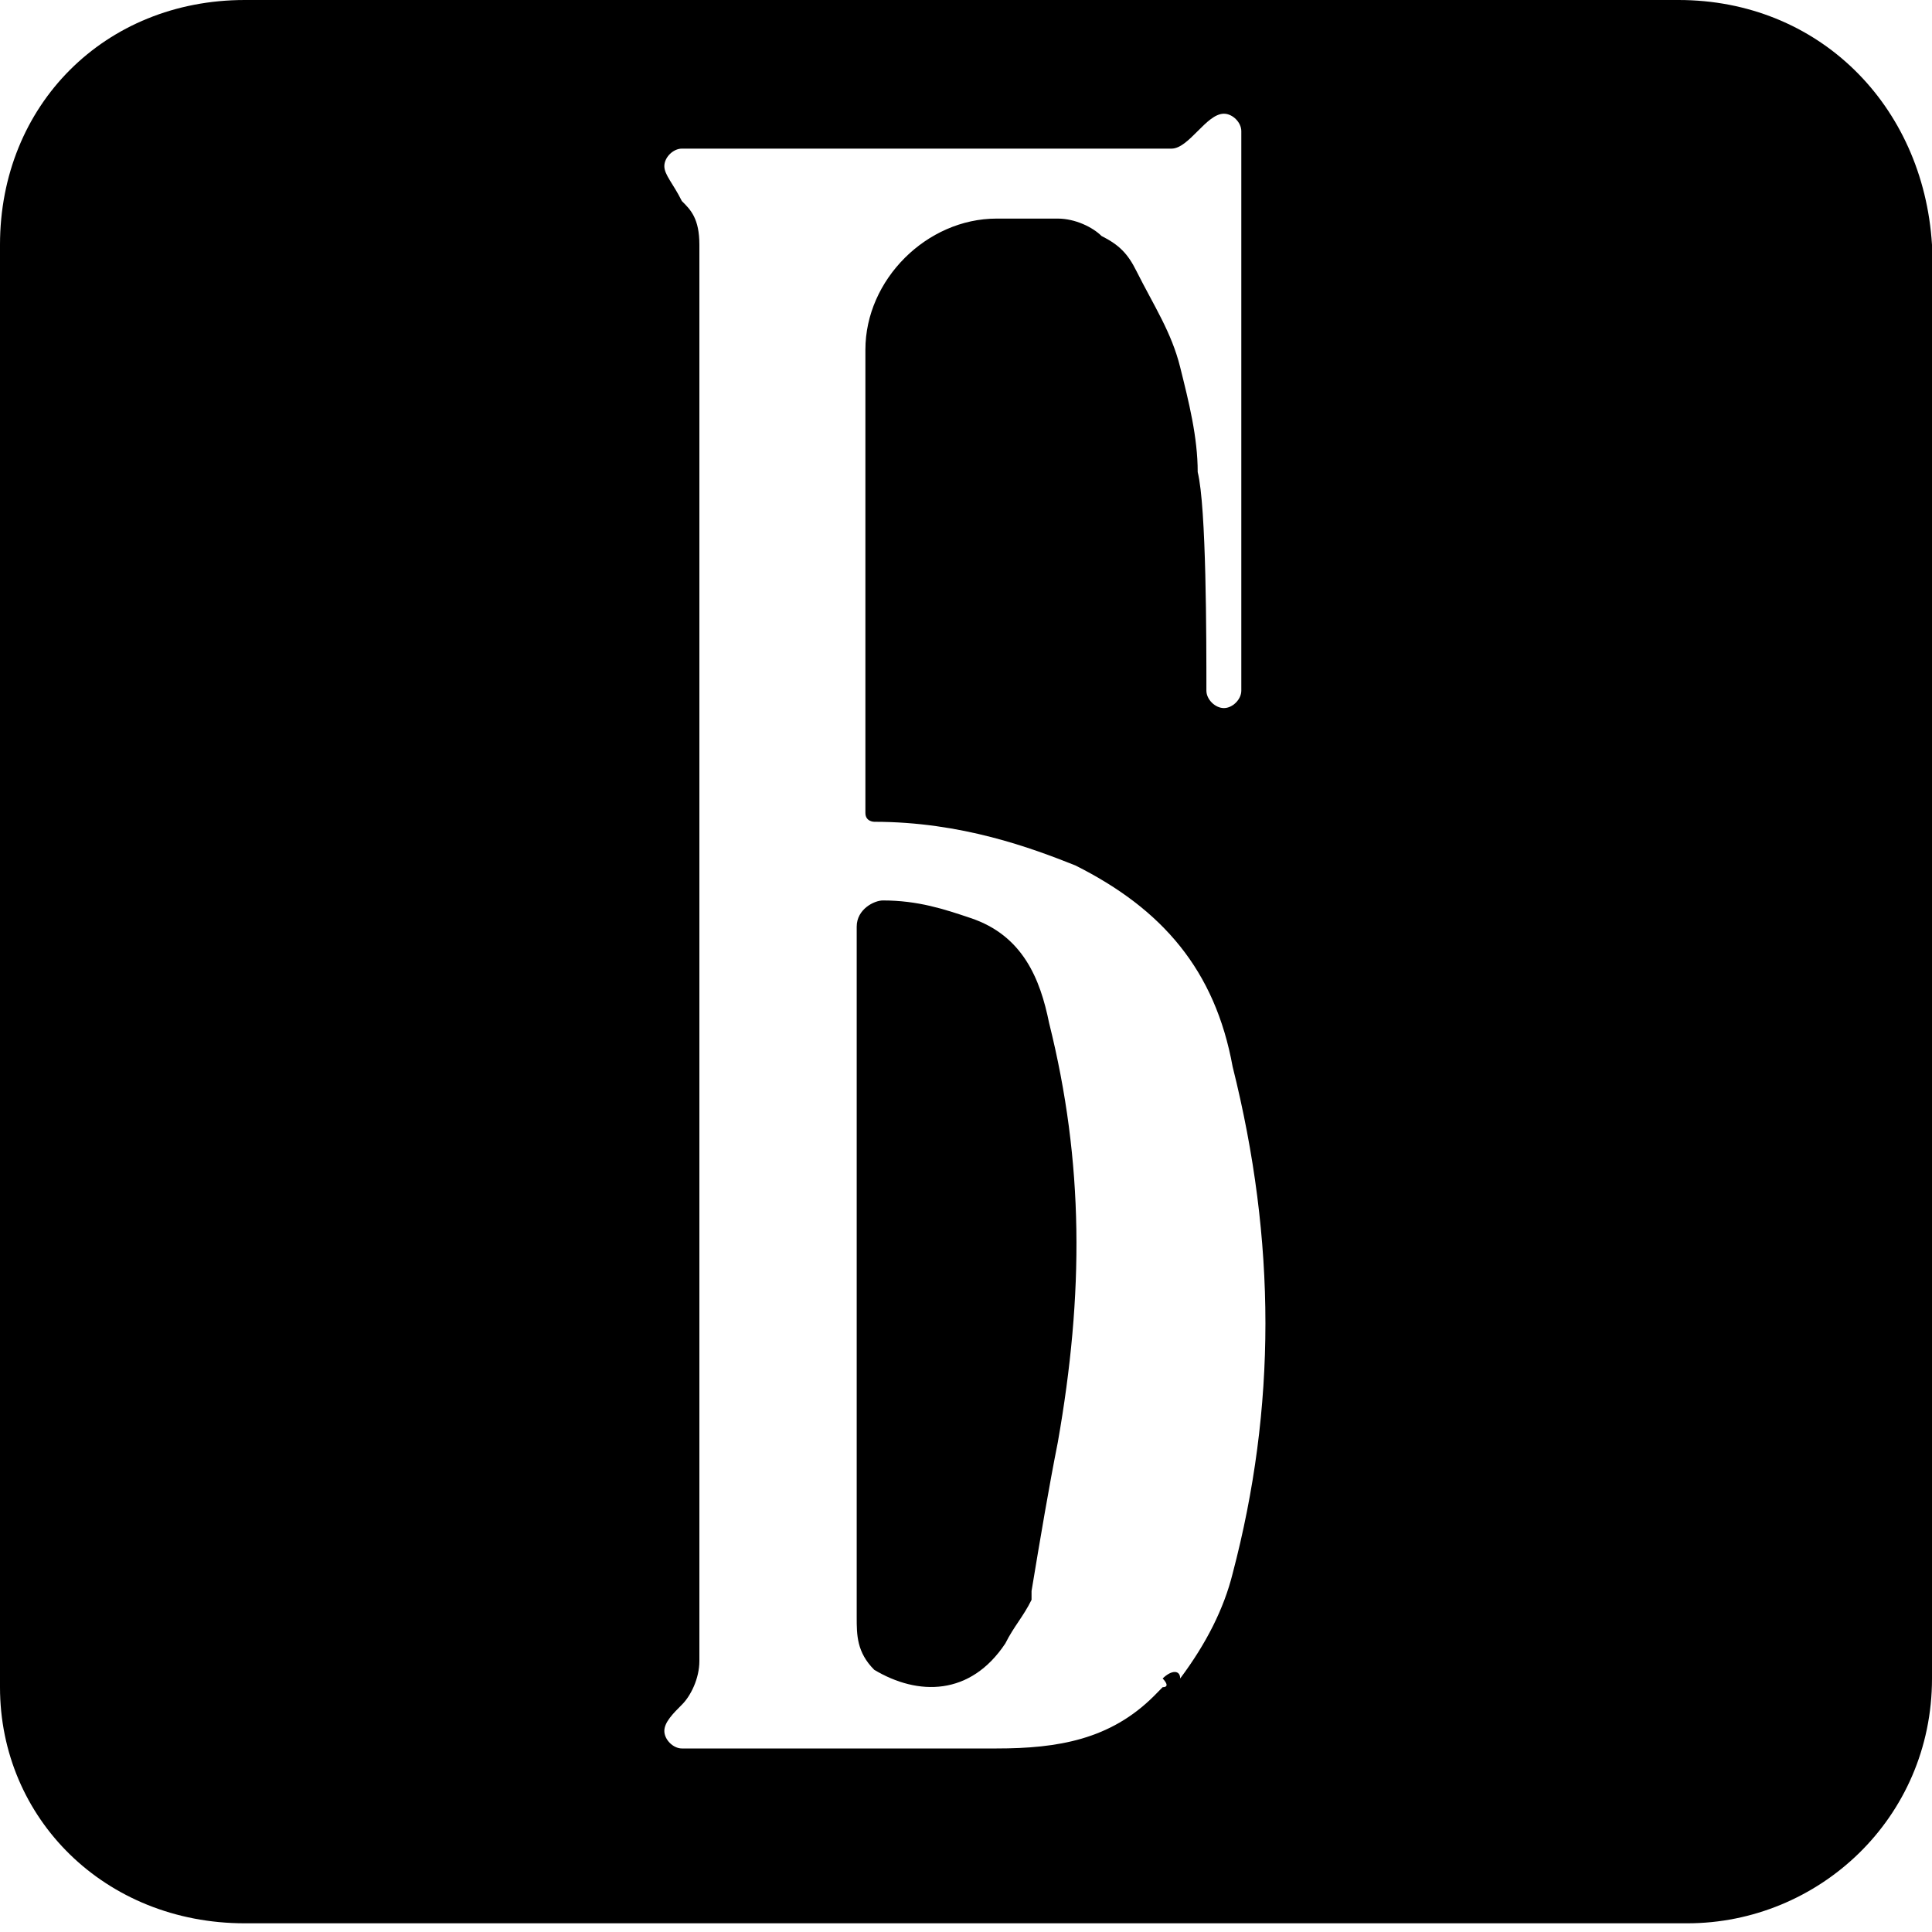
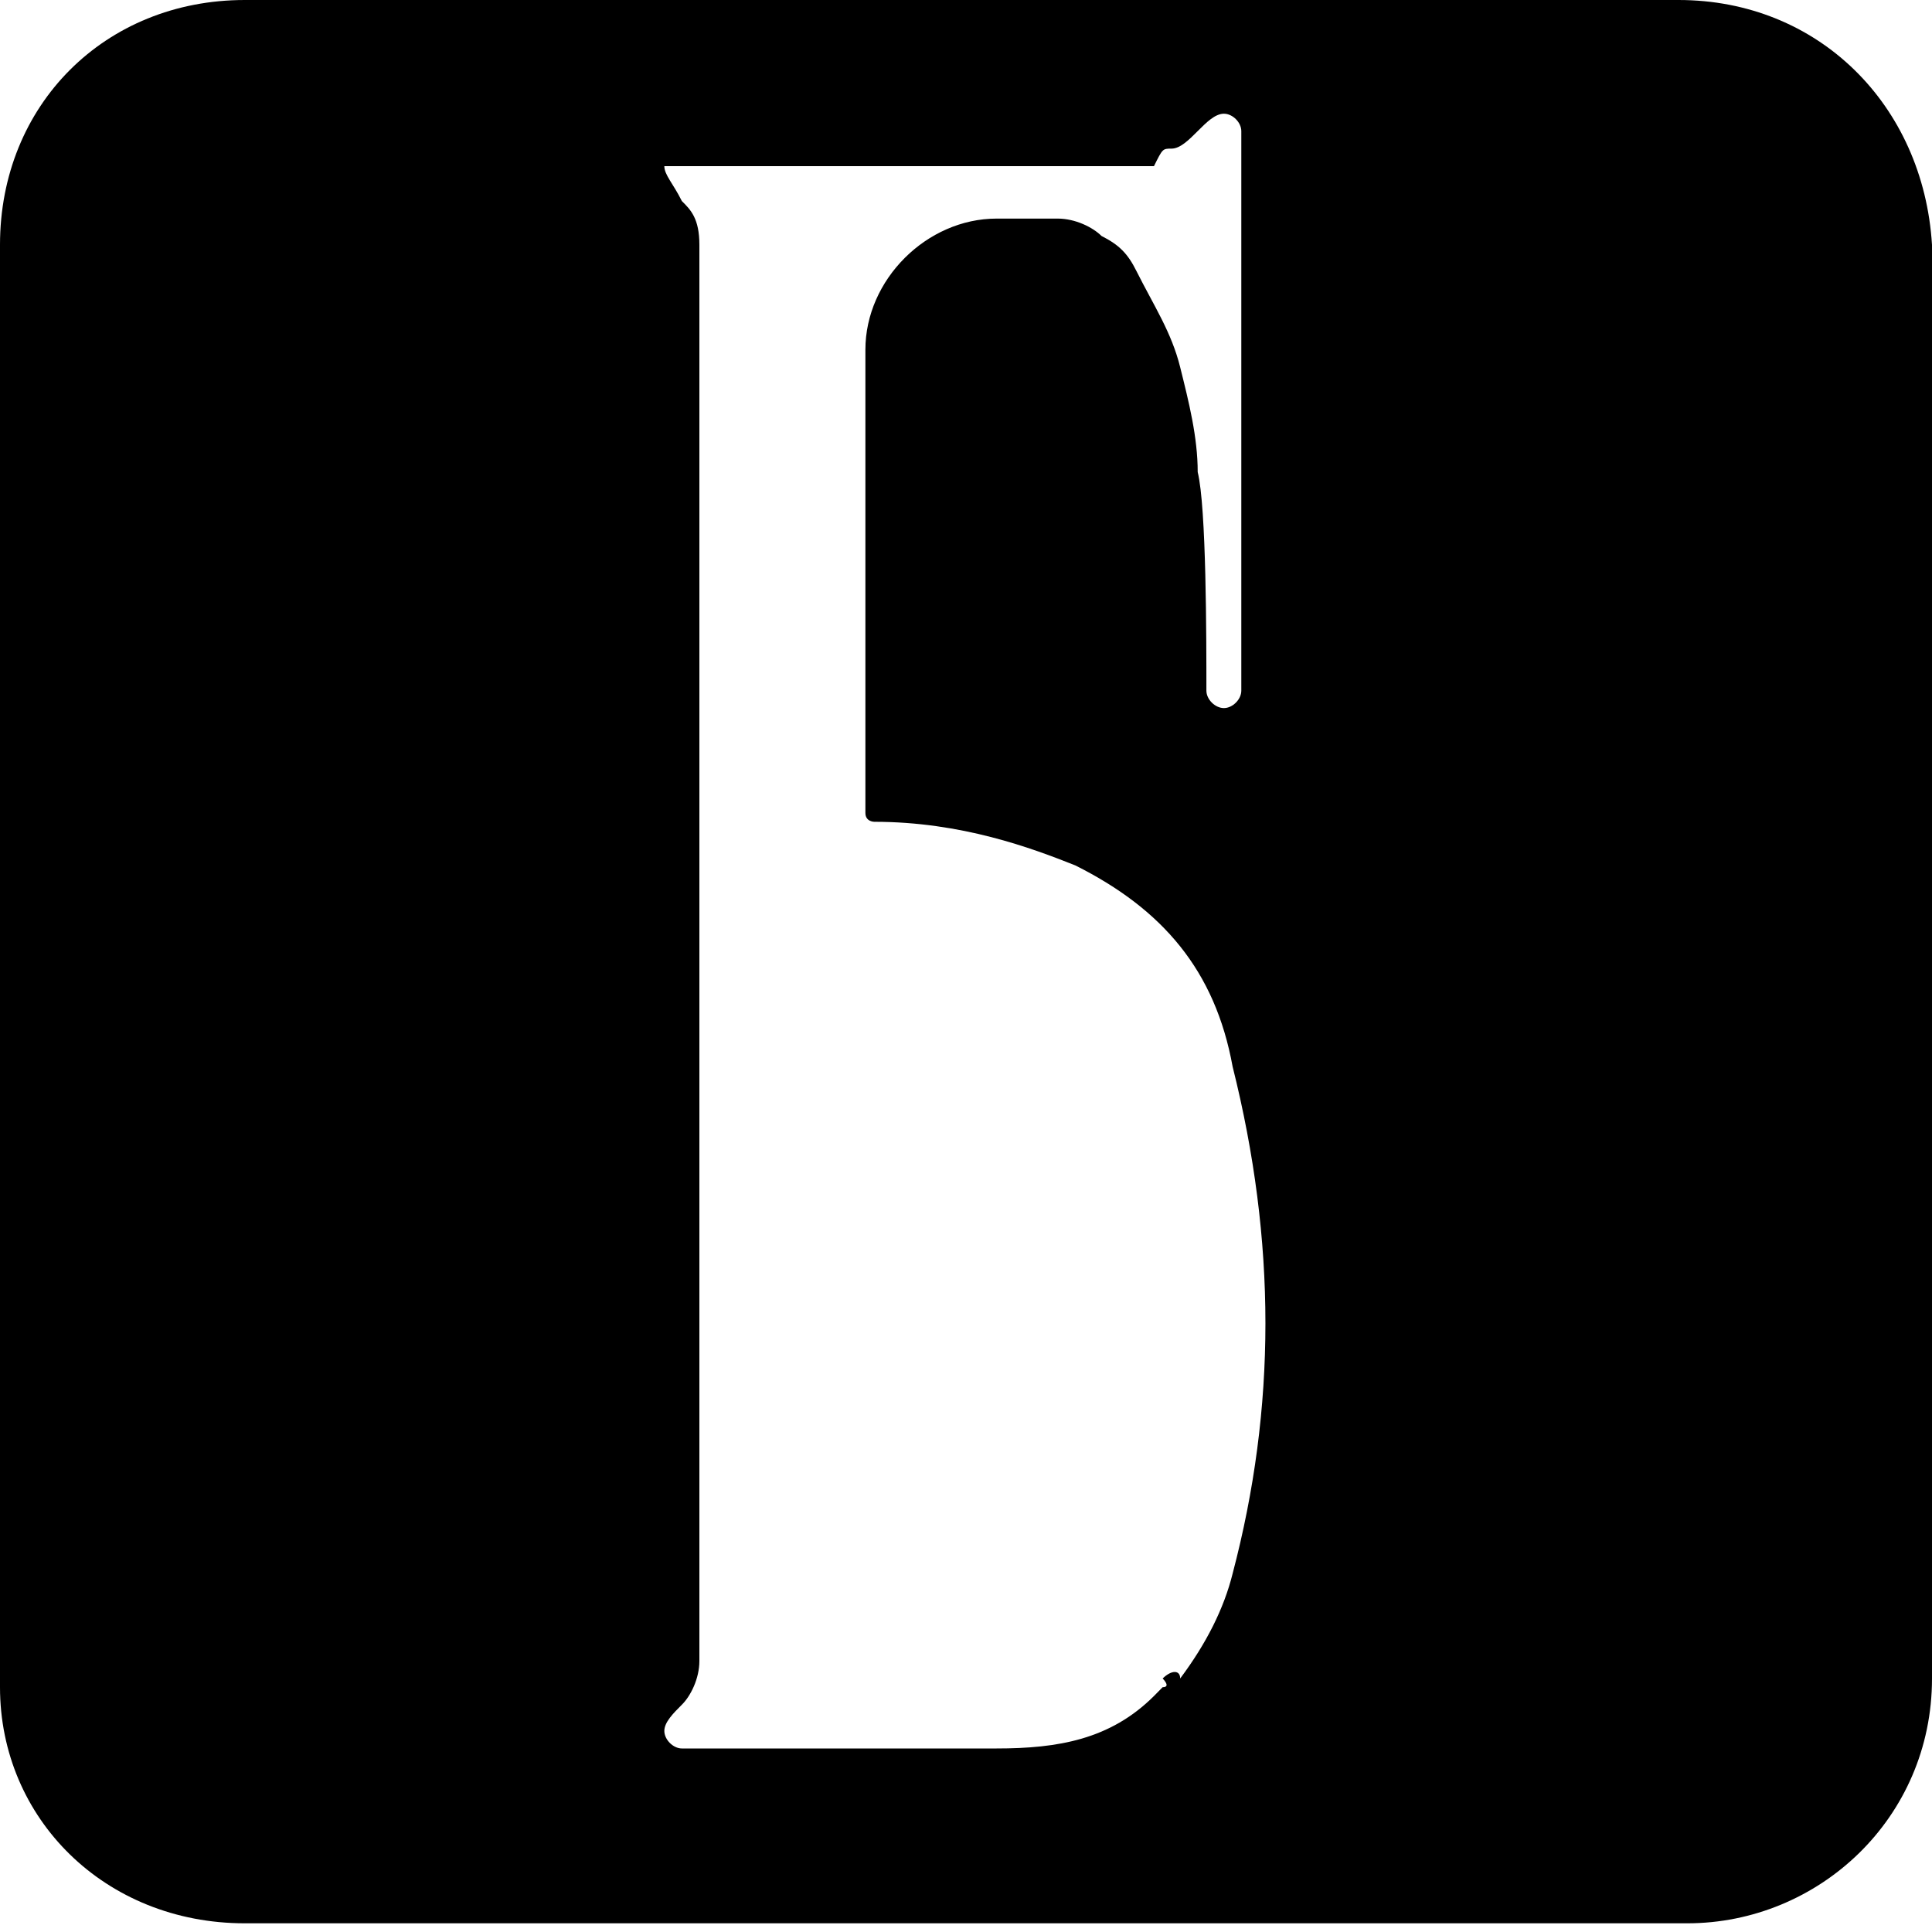
<svg xmlns="http://www.w3.org/2000/svg" width="14" height="14" viewBox="0 0 14 14" fill="none">
-   <path d="M12.163 0H1.774C0.76 0 0 0.76 0 1.774V12.226C0 13.177 0.76 13.937 1.774 13.937H12.226C13.177 13.937 14 13.177 14 12.163V1.774C13.937 0.76 13.177 0 12.163 0ZM8.932 11.403C8.869 11.656 8.742 11.909 8.552 12.163C8.552 12.1 8.489 12.1 8.425 12.163C8.425 12.163 8.489 12.226 8.425 12.226L8.362 12.29C8.045 12.606 7.665 12.67 7.222 12.67C6.968 12.67 6.715 12.67 6.462 12.67H5.575H4.941C4.878 12.67 4.814 12.606 4.814 12.543C4.814 12.48 4.878 12.416 4.941 12.353C5.005 12.29 5.068 12.163 5.068 12.036C5.068 12.036 5.068 11.973 5.068 11.909C5.068 11.149 5.068 8.489 5.068 7.729C5.068 7.475 5.068 7.285 5.068 7.032V4.941C5.068 3.357 5.068 2.851 5.068 1.9C5.068 1.837 5.068 1.774 5.068 1.774C5.068 1.584 5.005 1.52 4.941 1.457C4.878 1.33 4.814 1.267 4.814 1.204C4.814 1.14 4.878 1.077 4.941 1.077H8.362C8.425 1.077 8.425 1.077 8.489 1.077C8.552 1.077 8.615 1.014 8.679 0.95C8.742 0.887 8.805 0.824 8.869 0.824C8.932 0.824 8.995 0.887 8.995 0.95V1.33V1.394V5.005C8.995 5.068 8.932 5.131 8.869 5.131C8.805 5.131 8.742 5.068 8.742 5.005C8.742 4.624 8.742 3.674 8.679 3.421C8.679 3.167 8.615 2.914 8.552 2.661C8.489 2.407 8.362 2.217 8.235 1.964C8.172 1.837 8.109 1.774 7.982 1.71C7.919 1.647 7.792 1.584 7.665 1.584H7.222C6.715 1.584 6.271 2.027 6.271 2.534V3.484V4.118V5.891C6.271 5.955 6.335 5.955 6.335 5.955C6.968 5.955 7.475 6.145 7.792 6.271C8.425 6.588 8.805 7.032 8.932 7.729C9.249 8.995 9.249 10.199 8.932 11.403Z" fill="black" />
-   <path d="M7.602 7.412C7.538 7.095 7.412 6.778 7.032 6.652C6.842 6.588 6.652 6.525 6.398 6.525C6.335 6.525 6.208 6.588 6.208 6.715C6.208 7.665 6.208 8.552 6.208 9.502C6.208 10.262 6.208 11.023 6.208 11.72C6.208 11.846 6.208 11.973 6.335 12.1C6.652 12.29 7.032 12.29 7.285 11.909C7.348 11.783 7.412 11.72 7.475 11.593C7.475 11.593 7.475 11.593 7.475 11.529C7.538 11.149 7.602 10.769 7.665 10.453C7.855 9.376 7.855 8.425 7.602 7.412Z" fill="black" />
+   <path d="M12.163 0H1.774C0.76 0 0 0.76 0 1.774V12.226C0 13.177 0.76 13.937 1.774 13.937H12.226C13.177 13.937 14 13.177 14 12.163V1.774C13.937 0.76 13.177 0 12.163 0ZM8.932 11.403C8.869 11.656 8.742 11.909 8.552 12.163C8.552 12.1 8.489 12.1 8.425 12.163C8.425 12.163 8.489 12.226 8.425 12.226L8.362 12.29C8.045 12.606 7.665 12.67 7.222 12.67C6.968 12.67 6.715 12.67 6.462 12.67H5.575H4.941C4.878 12.67 4.814 12.606 4.814 12.543C4.814 12.48 4.878 12.416 4.941 12.353C5.005 12.29 5.068 12.163 5.068 12.036C5.068 12.036 5.068 11.973 5.068 11.909C5.068 11.149 5.068 8.489 5.068 7.729C5.068 7.475 5.068 7.285 5.068 7.032V4.941C5.068 3.357 5.068 2.851 5.068 1.9C5.068 1.837 5.068 1.774 5.068 1.774C5.068 1.584 5.005 1.52 4.941 1.457C4.878 1.33 4.814 1.267 4.814 1.204H8.362C8.425 1.077 8.425 1.077 8.489 1.077C8.552 1.077 8.615 1.014 8.679 0.95C8.742 0.887 8.805 0.824 8.869 0.824C8.932 0.824 8.995 0.887 8.995 0.95V1.33V1.394V5.005C8.995 5.068 8.932 5.131 8.869 5.131C8.805 5.131 8.742 5.068 8.742 5.005C8.742 4.624 8.742 3.674 8.679 3.421C8.679 3.167 8.615 2.914 8.552 2.661C8.489 2.407 8.362 2.217 8.235 1.964C8.172 1.837 8.109 1.774 7.982 1.71C7.919 1.647 7.792 1.584 7.665 1.584H7.222C6.715 1.584 6.271 2.027 6.271 2.534V3.484V4.118V5.891C6.271 5.955 6.335 5.955 6.335 5.955C6.968 5.955 7.475 6.145 7.792 6.271C8.425 6.588 8.805 7.032 8.932 7.729C9.249 8.995 9.249 10.199 8.932 11.403Z" fill="black" />
</svg>